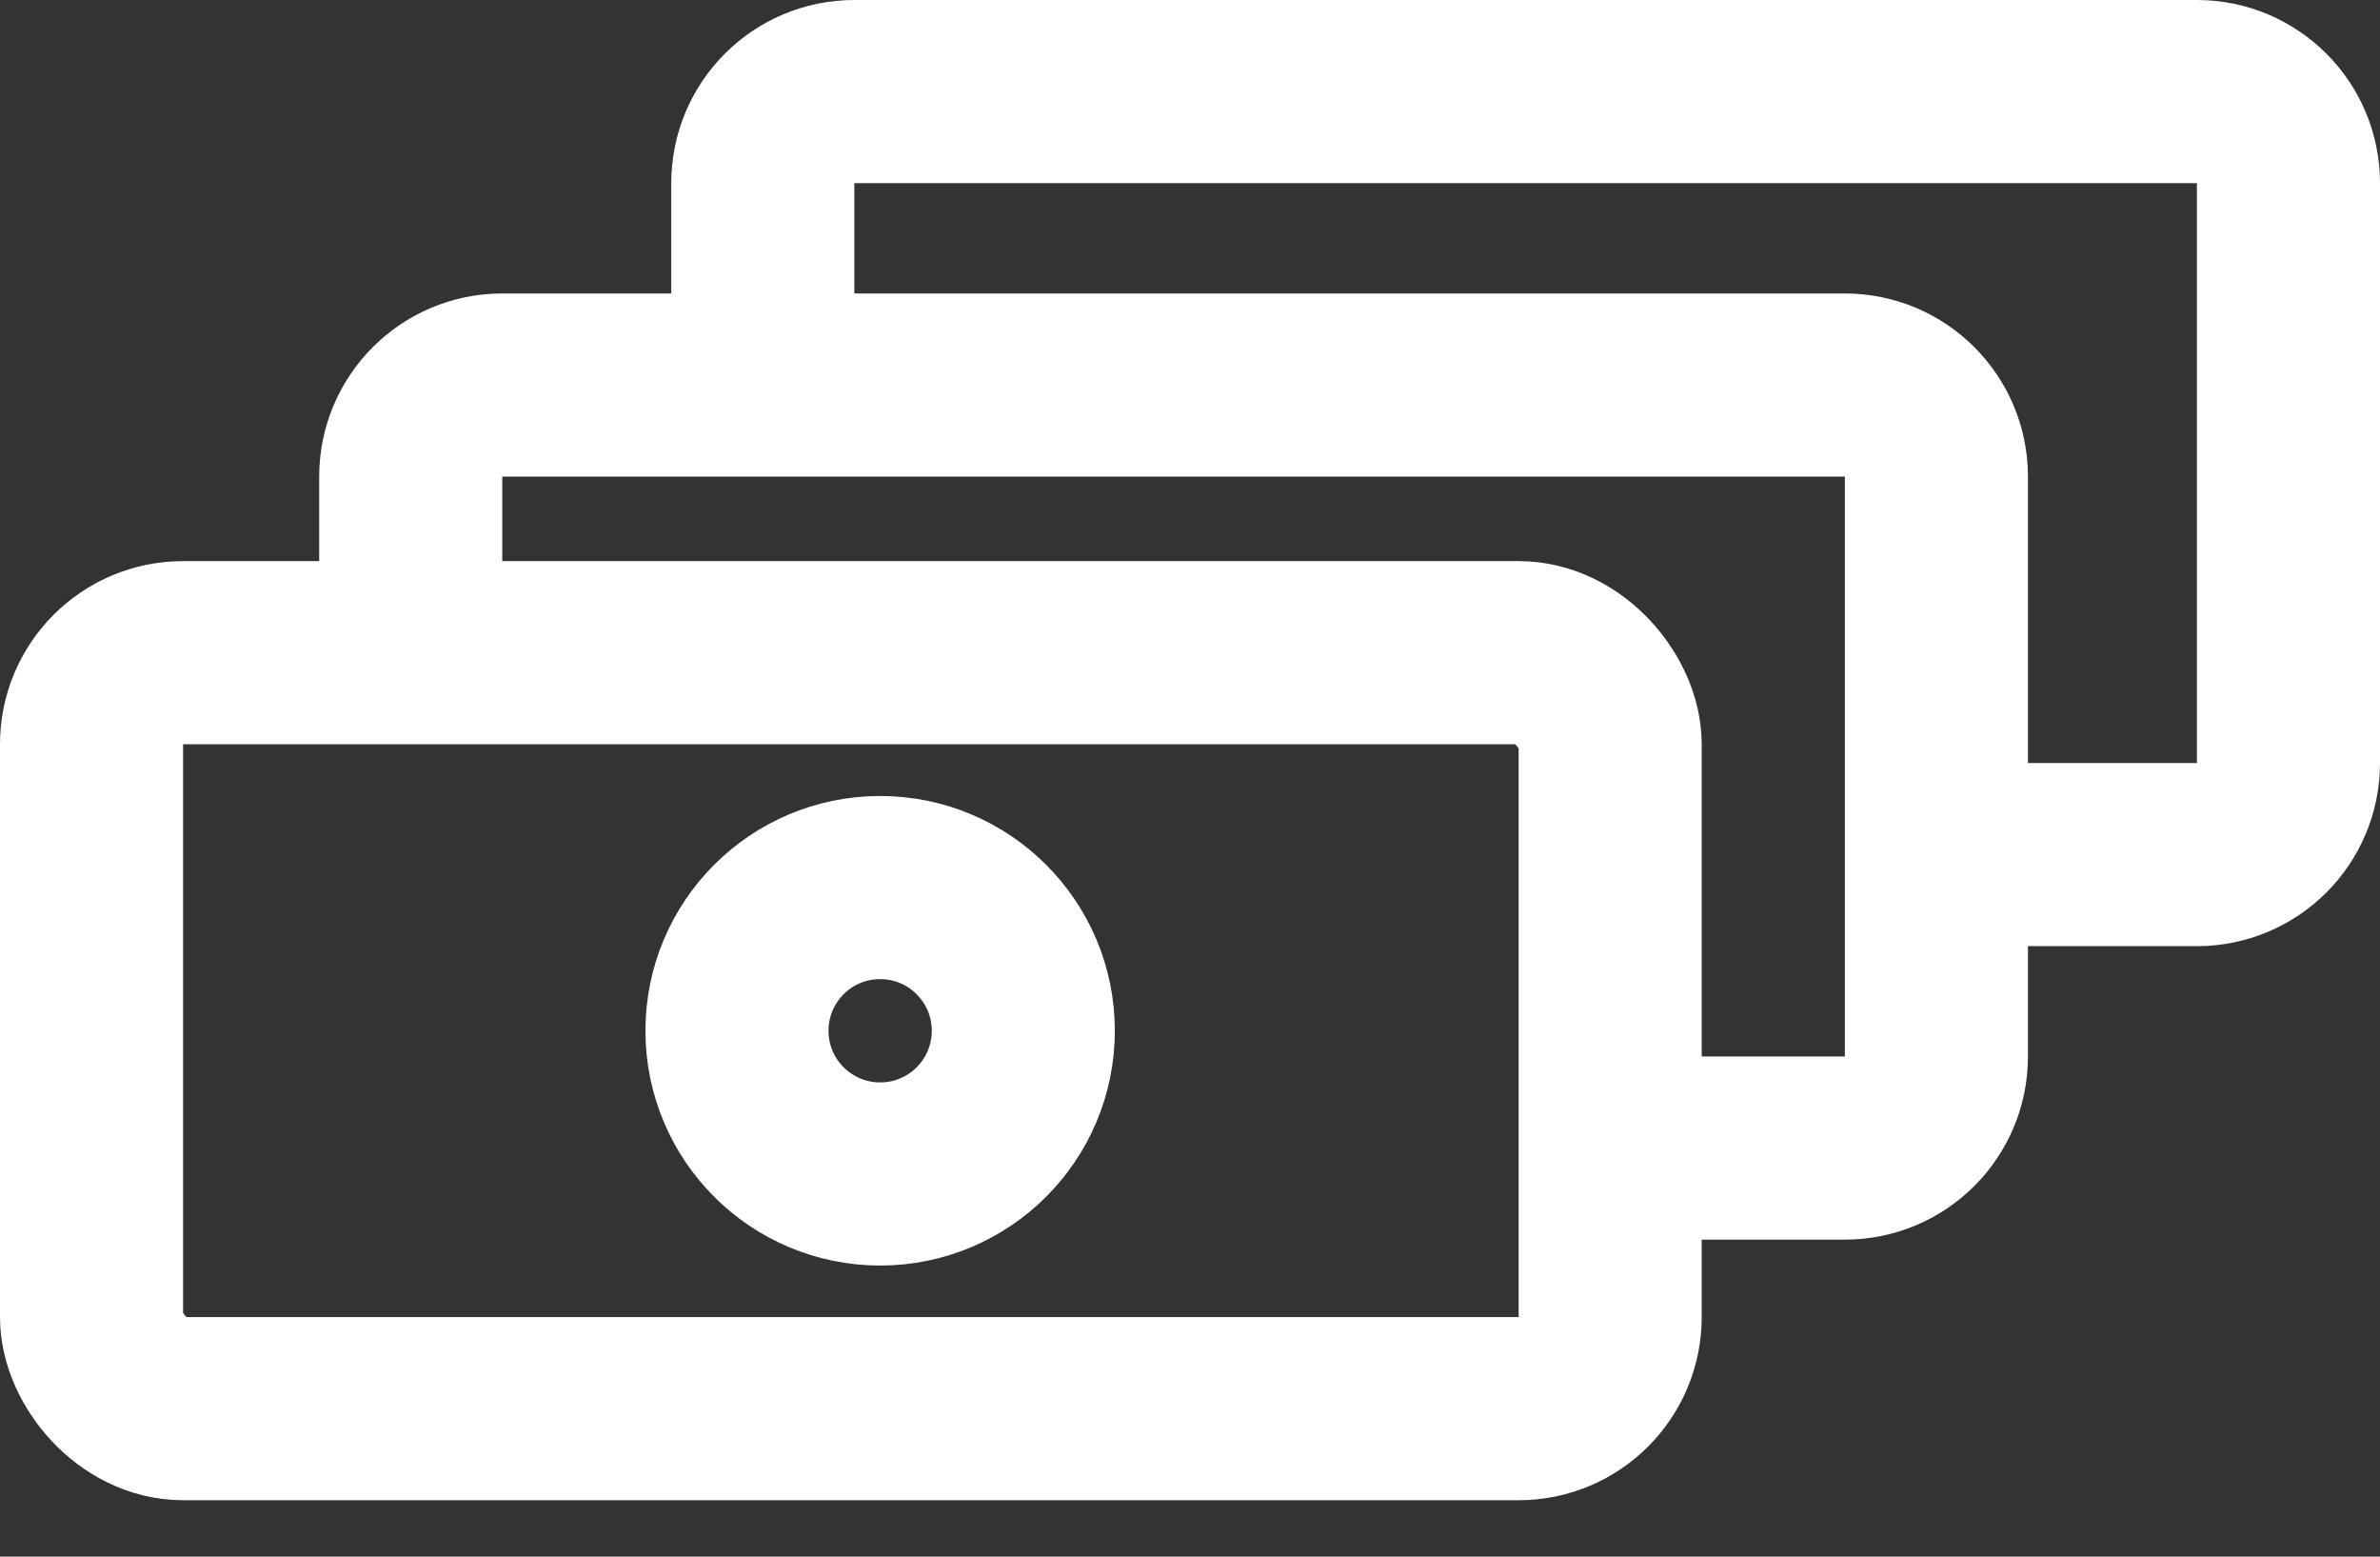
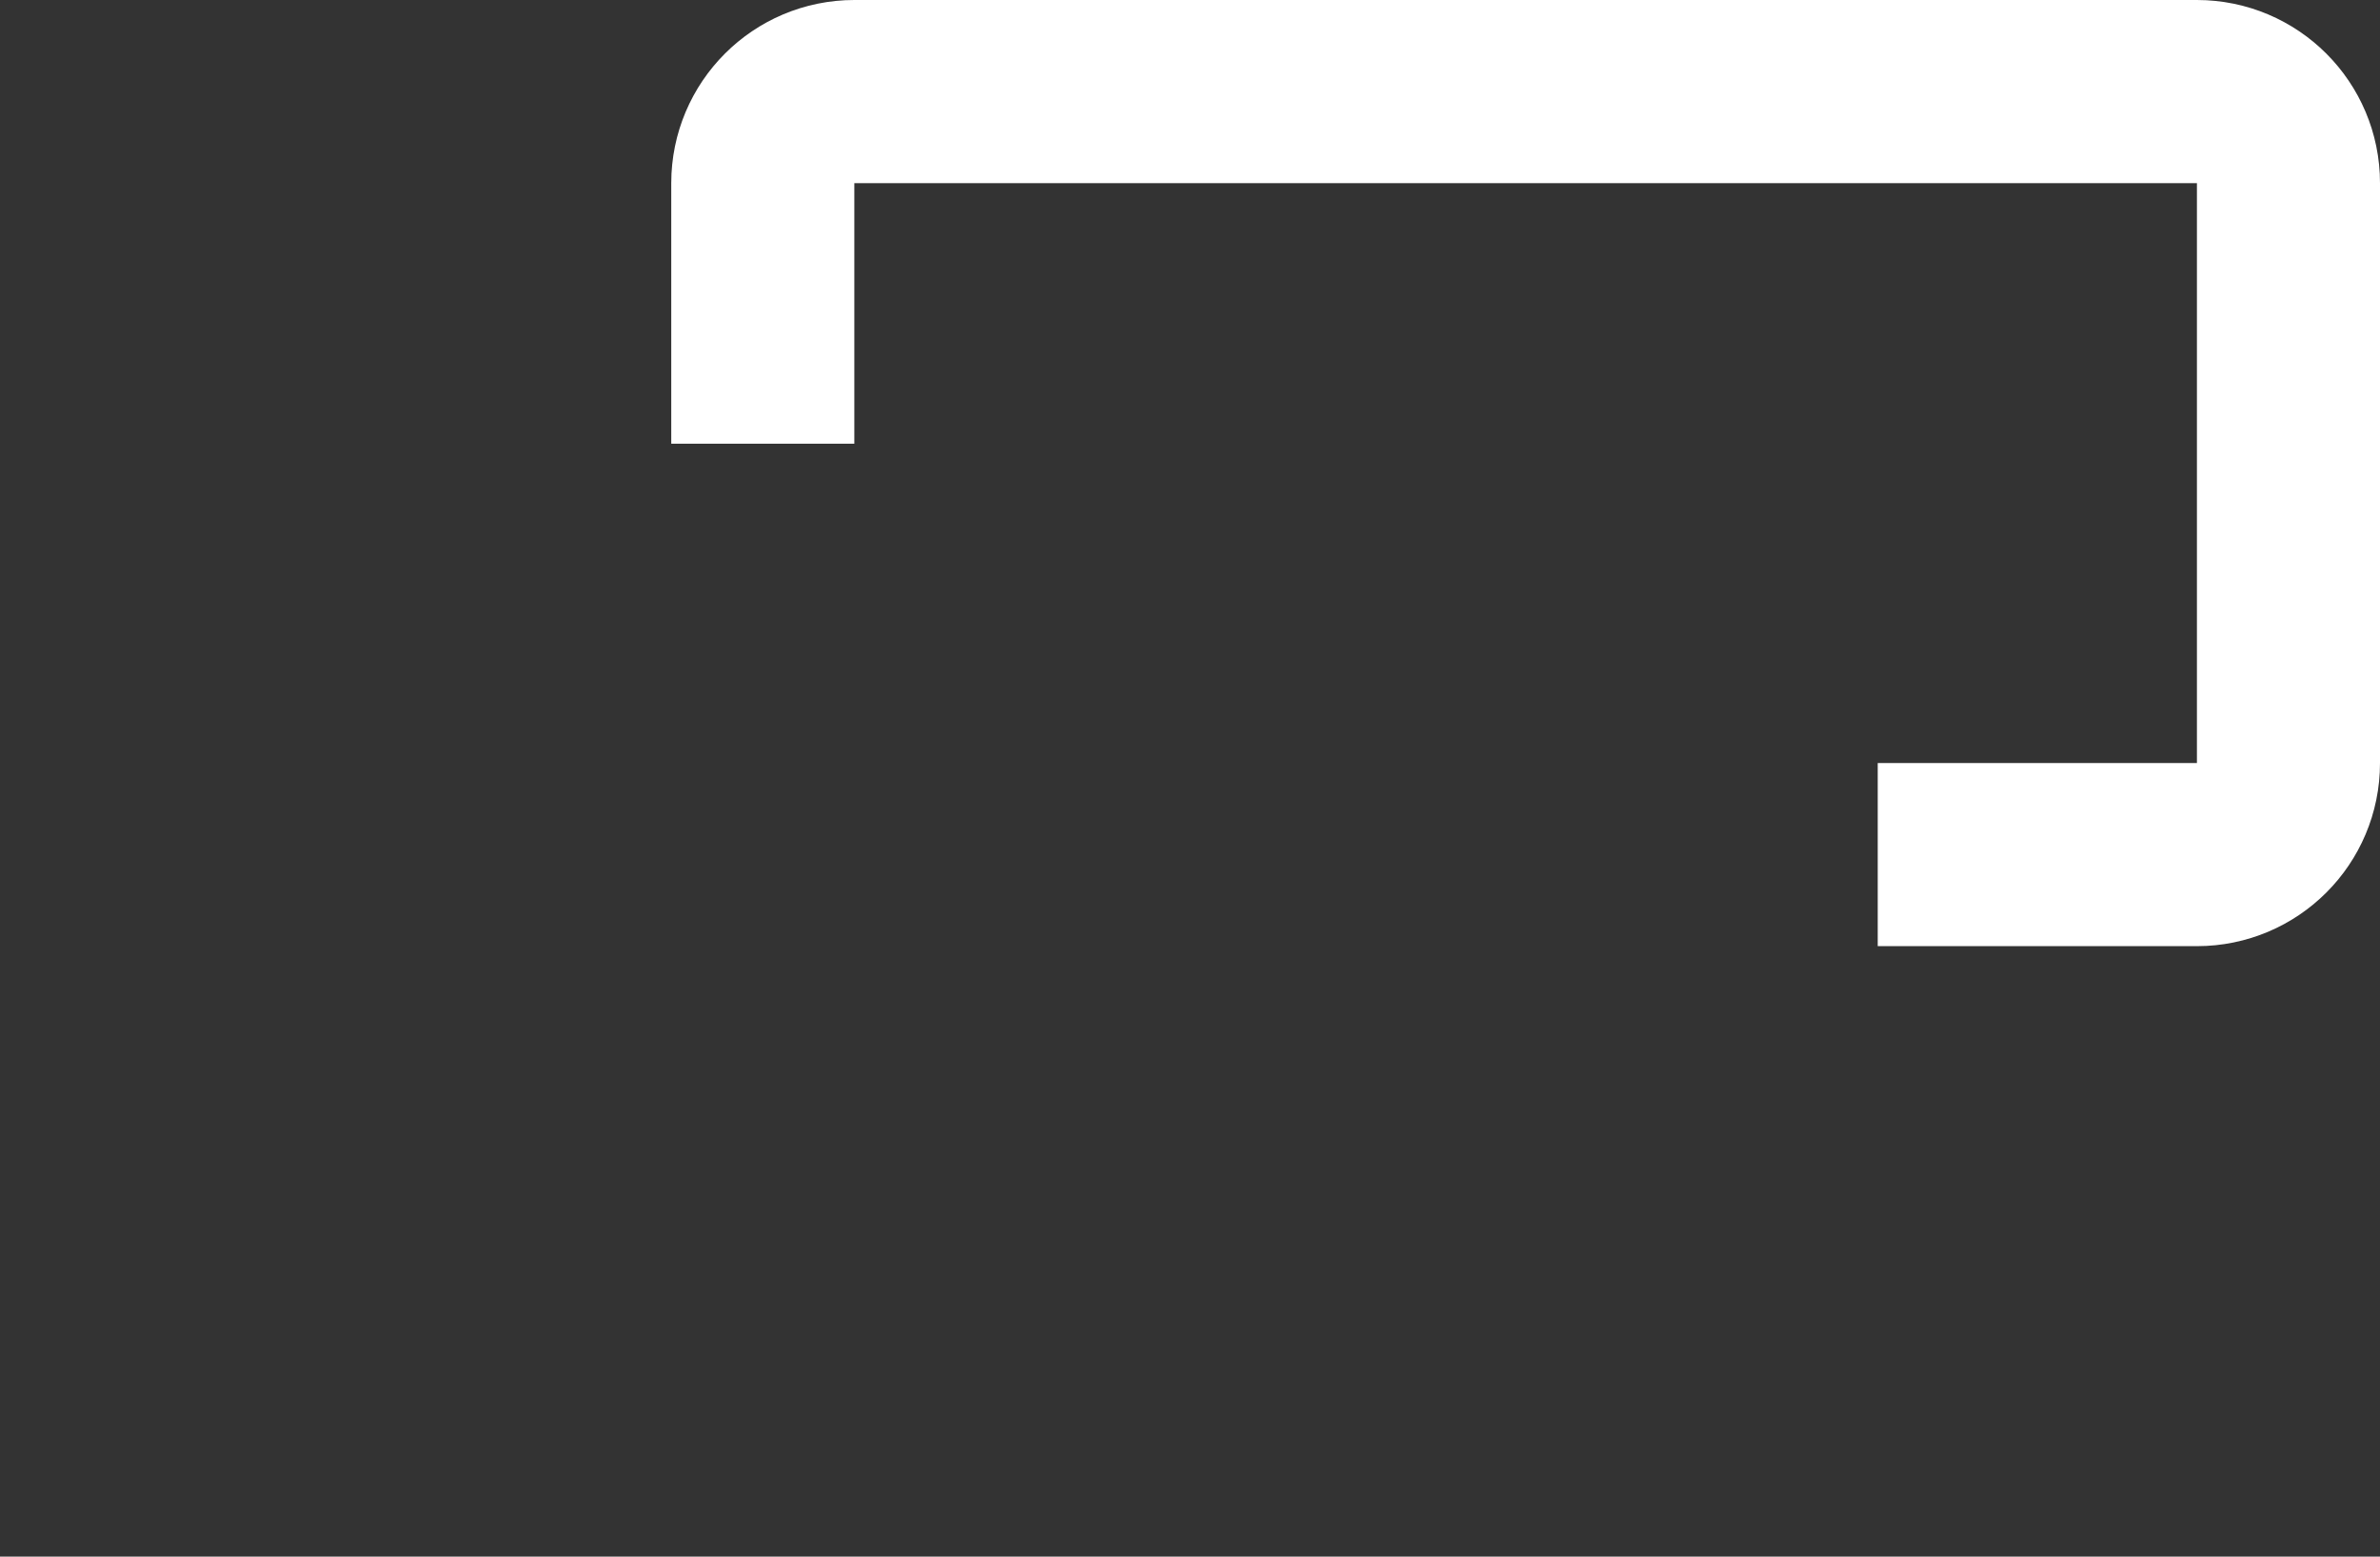
<svg xmlns="http://www.w3.org/2000/svg" width="26" height="17" viewBox="0 0 26 17" fill="none">
  <rect x="0" y="0" width="26" height="17" fill="#333333" stroke="none" />
-   <rect x="1" y="7.128" width="16.59" height="8.256" rx="1" stroke="white" stroke-width="2" />
-   <circle cx="9.615" cy="11.257" r="1.564" stroke="white" stroke-width="2" />
-   <path d="M4.487 8.051V5.205C4.487 4.653 4.935 4.205 5.487 4.205H20.154C20.706 4.205 21.154 4.653 21.154 5.205V11.538C21.154 12.091 20.706 12.538 20.154 12.538H16.666" stroke="white" stroke-width="2" />
  <path d="M8.333 4.846V2C8.333 1.448 8.781 1 9.333 1H24C24.552 1 25 1.448 25 2V8.333C25 8.886 24.552 9.333 24 9.333H20.513" stroke="white" stroke-width="2" />
</svg>